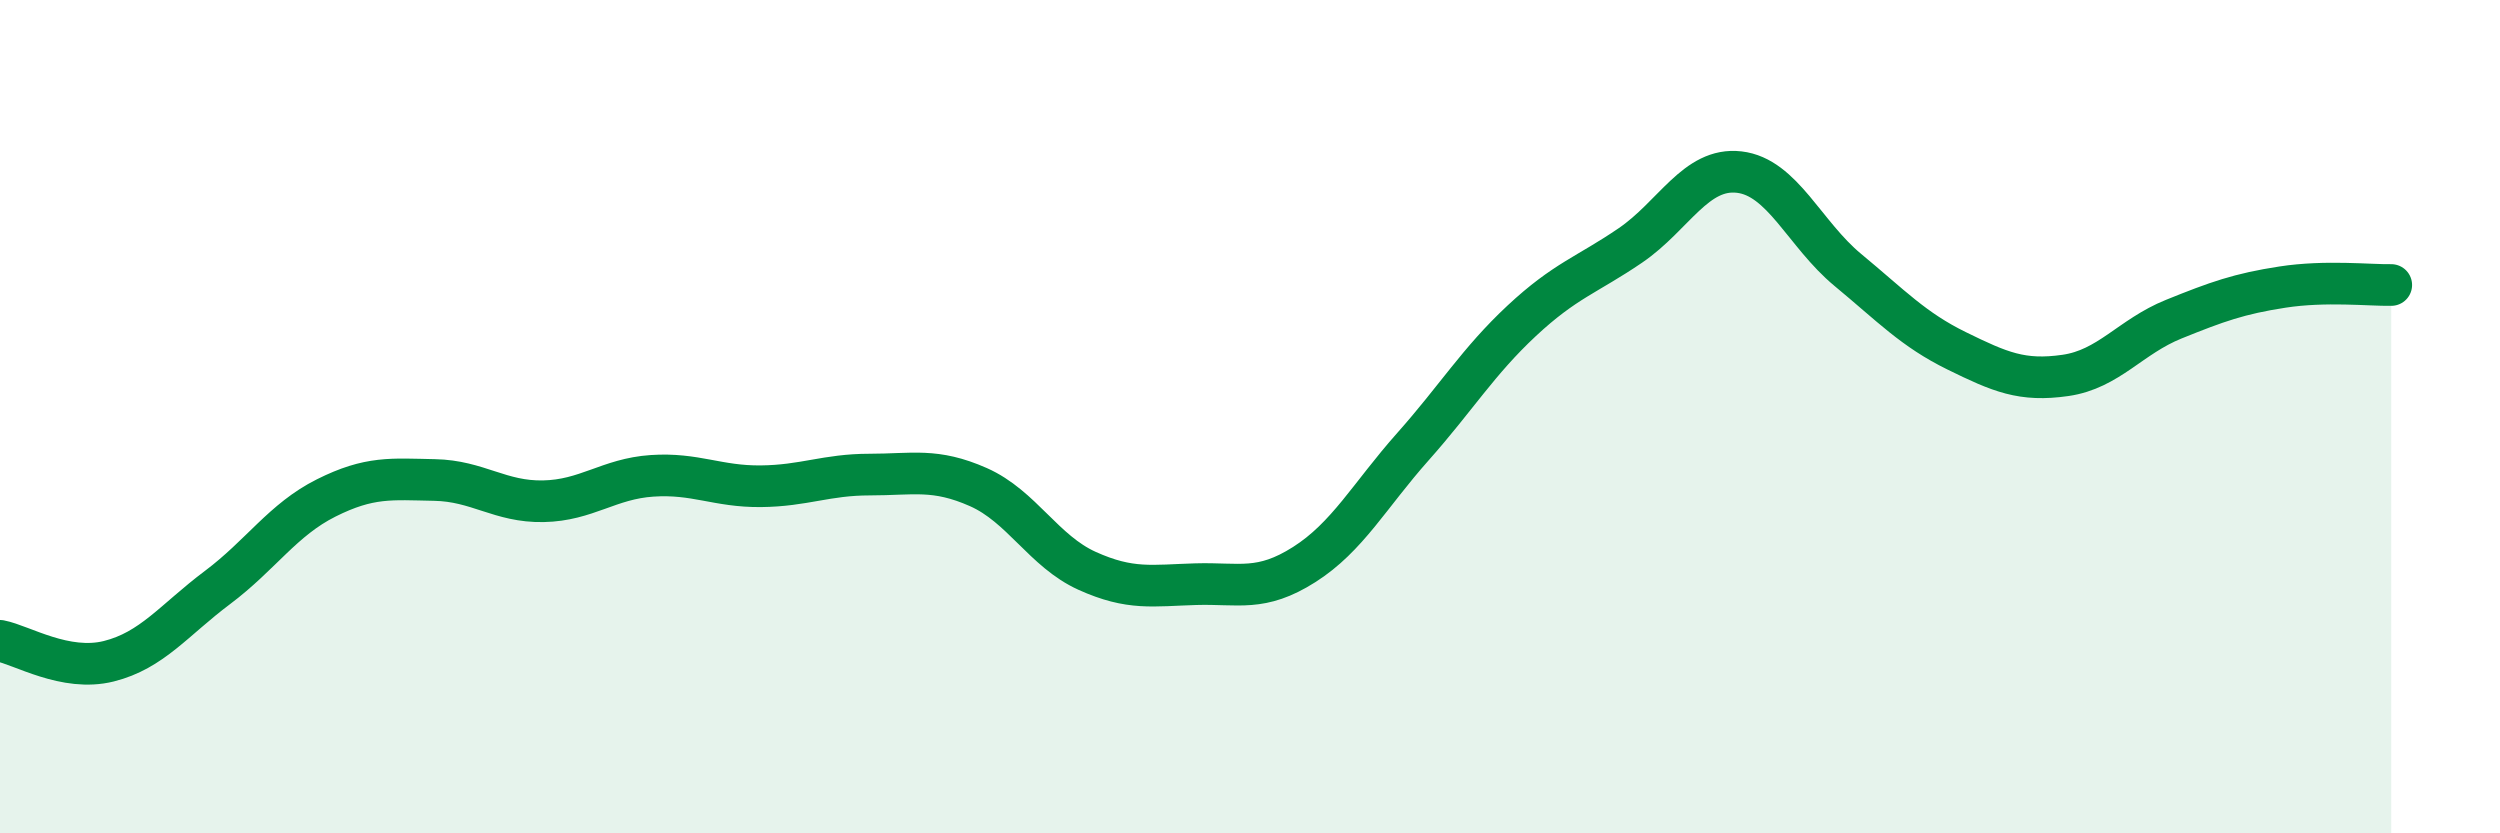
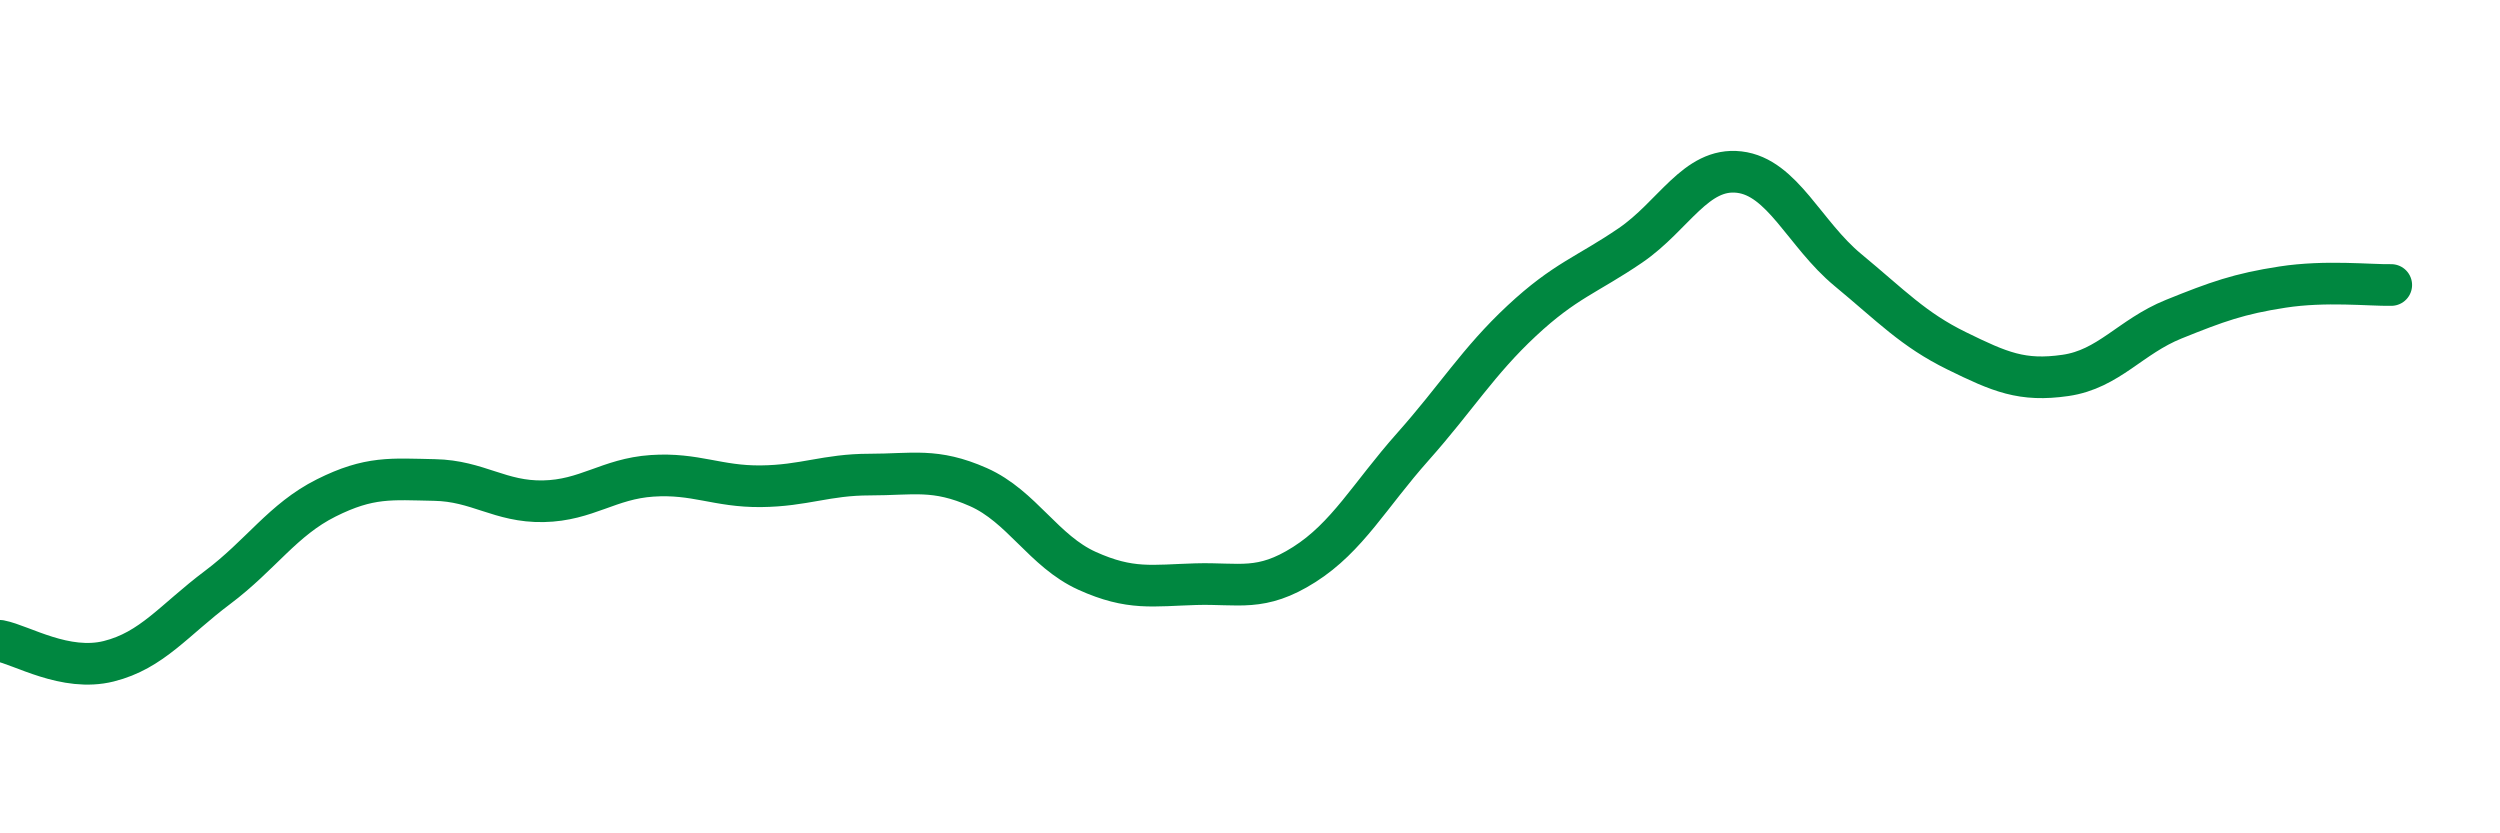
<svg xmlns="http://www.w3.org/2000/svg" width="60" height="20" viewBox="0 0 60 20">
-   <path d="M 0,15.38 C 0.52,15.48 1.57,16.13 2.61,15.87 C 3.65,15.61 4.18,14.88 5.22,14.1 C 6.26,13.32 6.79,12.47 7.83,11.95 C 8.87,11.43 9.39,11.5 10.43,11.52 C 11.47,11.54 12,12.05 13.04,12.03 C 14.08,12.01 14.61,11.49 15.65,11.42 C 16.69,11.35 17.22,11.68 18.26,11.67 C 19.3,11.66 19.83,11.39 20.87,11.39 C 21.91,11.39 22.44,11.23 23.48,11.69 C 24.52,12.15 25.05,13.23 26.09,13.7 C 27.13,14.17 27.66,14.05 28.7,14.02 C 29.74,13.99 30.26,14.21 31.3,13.55 C 32.34,12.89 32.87,11.89 33.91,10.72 C 34.95,9.55 35.48,8.67 36.52,7.7 C 37.56,6.73 38.09,6.6 39.13,5.89 C 40.17,5.18 40.7,4.01 41.74,4.13 C 42.78,4.25 43.31,5.62 44.35,6.48 C 45.39,7.34 45.92,7.91 46.96,8.42 C 48,8.93 48.53,9.16 49.57,9.01 C 50.61,8.86 51.13,8.08 52.17,7.66 C 53.21,7.24 53.74,7.05 54.78,6.89 C 55.82,6.73 56.87,6.85 57.39,6.84L57.39 20L0 20Z" fill="#008740" opacity="0.1" stroke-linecap="round" stroke-linejoin="round" />
  <path d="M 0,15.38 C 0.52,15.48 1.57,16.13 2.61,15.87 C 3.65,15.61 4.18,14.88 5.22,14.1 C 6.26,13.32 6.79,12.47 7.83,11.95 C 8.87,11.43 9.39,11.5 10.43,11.52 C 11.47,11.54 12,12.05 13.04,12.03 C 14.08,12.01 14.61,11.49 15.65,11.42 C 16.69,11.35 17.22,11.68 18.26,11.67 C 19.3,11.66 19.83,11.39 20.87,11.39 C 21.91,11.39 22.44,11.23 23.48,11.69 C 24.52,12.15 25.05,13.23 26.09,13.7 C 27.13,14.17 27.66,14.05 28.7,14.02 C 29.74,13.99 30.26,14.21 31.3,13.55 C 32.34,12.89 32.87,11.89 33.91,10.72 C 34.95,9.55 35.48,8.67 36.52,7.7 C 37.56,6.73 38.09,6.6 39.13,5.89 C 40.17,5.18 40.7,4.01 41.74,4.13 C 42.78,4.25 43.31,5.62 44.35,6.48 C 45.39,7.34 45.92,7.91 46.96,8.42 C 48,8.93 48.53,9.16 49.57,9.01 C 50.61,8.86 51.13,8.08 52.17,7.66 C 53.21,7.24 53.74,7.05 54.78,6.89 C 55.82,6.73 56.87,6.85 57.39,6.84" stroke="#008740" stroke-width="1" fill="none" stroke-linecap="round" stroke-linejoin="round" />
</svg>